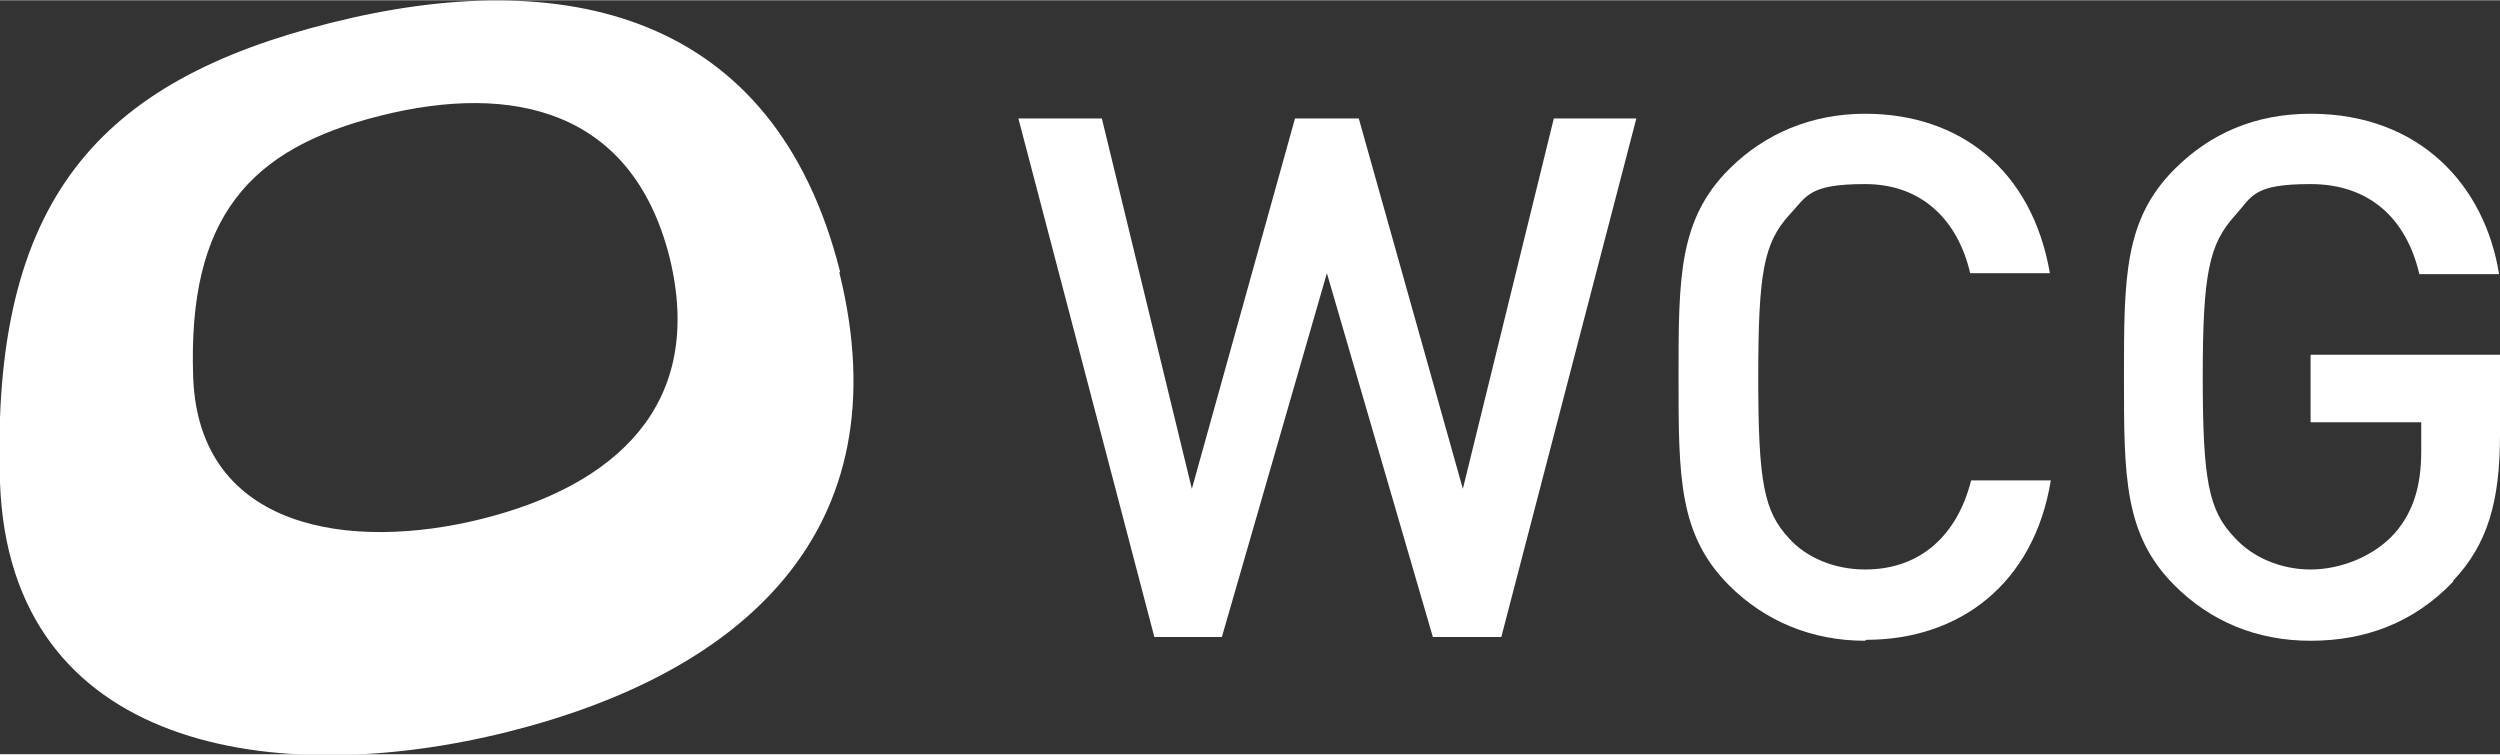
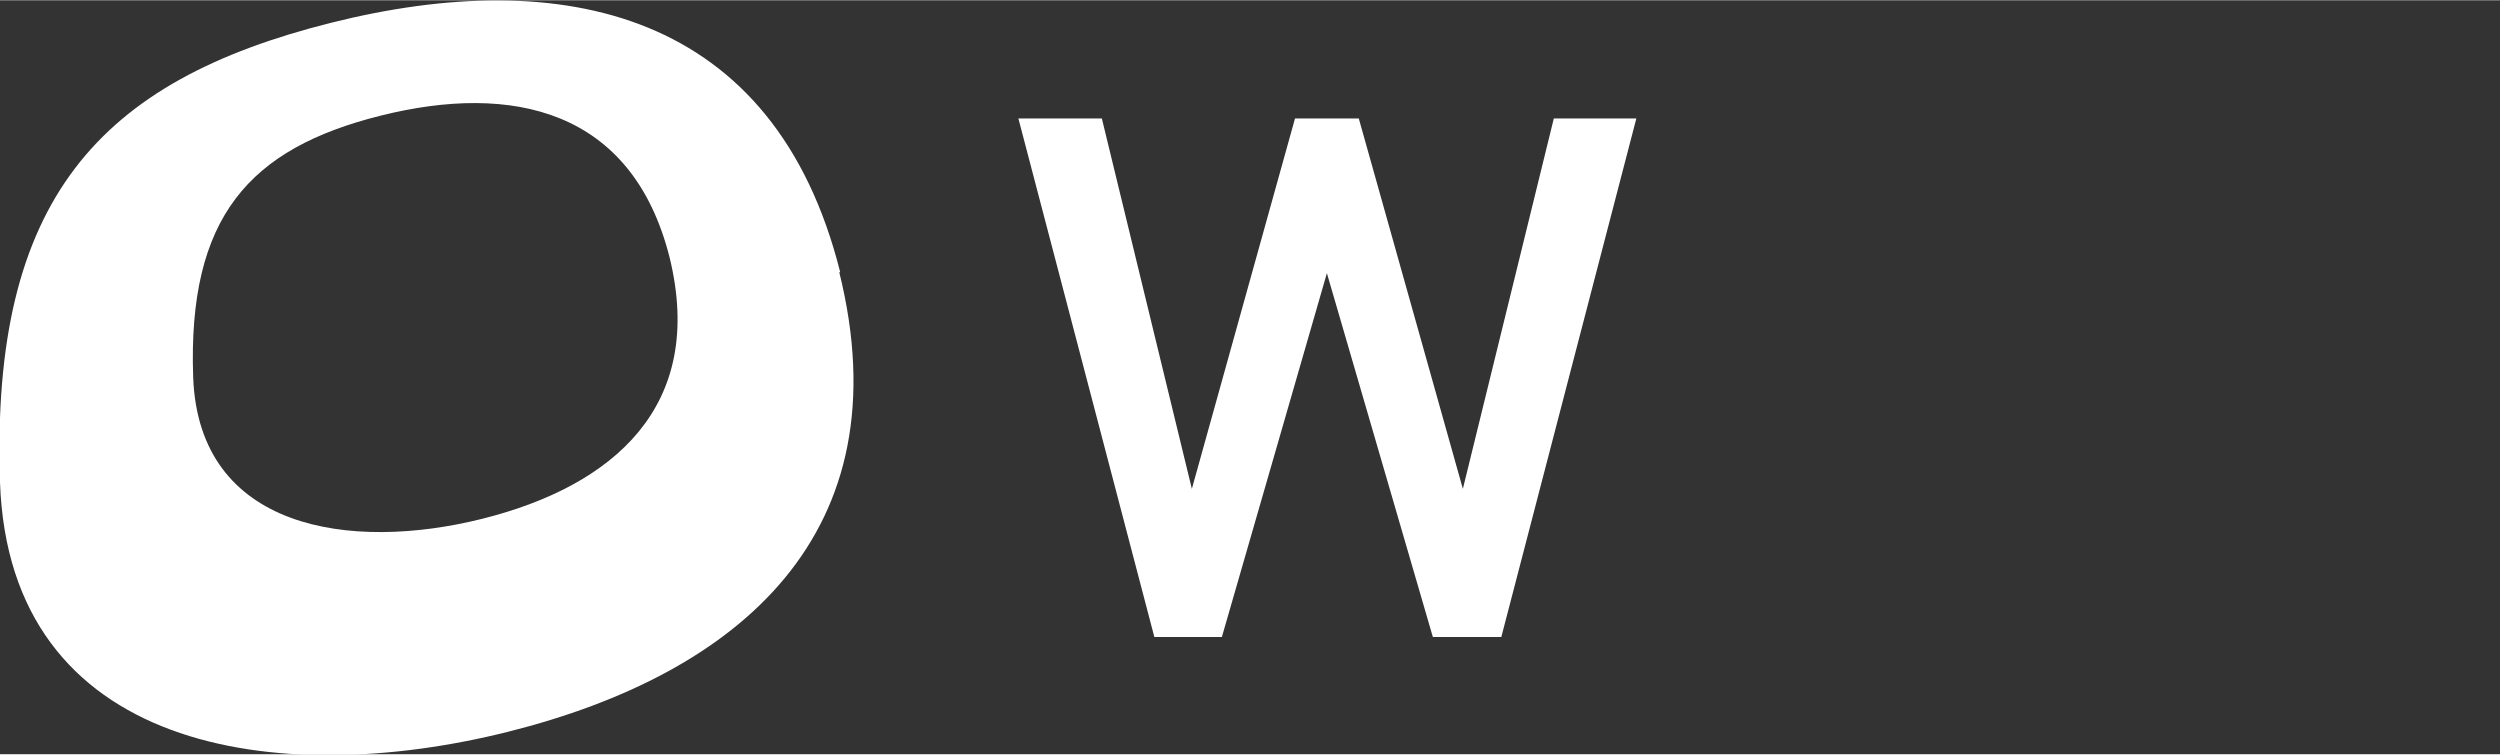
<svg xmlns="http://www.w3.org/2000/svg" id="Layer_2" width="94.1mm" height="28.4mm" version="1.1" viewBox="0 0 266.6 80.4">
  <rect x="0" y="0" width="266.6" height="80.4" fill="#333333" stroke="none" />
  <defs>
    <style>
      .st0 {
        fill: #fff;
      }
    </style>
  </defs>
  <g id="White">
    <g>
      <path class="st0" d="M89.6,29C82.6,1.1,60-3.8,35.3,2.4,10.6,8.6-1,21.2,0,51.4c1,28.7,29.5,32.8,54.2,26.6,24.7-6.2,42.2-21.2,35.3-49M51.4,55.3c-14,3.5-30.2,1.2-30.8-15.1-.6-17.1,6-24.4,20-27.9,14-3.5,26.8-.7,30.8,15.1,3.9,15.9-6,24.4-20,27.9" />
      <polygon class="st0" points="160.1 67.9 152.8 67.9 141.5 29.1 130.3 67.9 123.1 67.9 108.6 12.6 117.5 12.6 127.1 52.1 138.1 12.6 144.9 12.6 156 52.1 165.7 12.6 174.5 12.6 160.1 67.9" />
-       <path class="st0" d="M198.9,68.3c-5.7,0-10.7-2.1-14.5-5.9-5.4-5.4-5.4-11.6-5.4-22.2s0-16.8,5.4-22.2c3.8-3.8,8.8-5.9,14.5-5.9,10.1,0,17.8,6,19.7,17h-8.5c-1.3-5.6-5.1-9.5-11.2-9.5s-6.2,1.3-8.1,3.3c-2.7,3-3.3,6.1-3.3,17.3s.6,14.3,3.3,17.2c1.9,2.1,4.9,3.3,8.1,3.3,6.1,0,9.9-3.9,11.3-9.5h8.5c-1.8,11-9.7,17-19.7,17" />
-       <path class="st0" d="M261.6,62c-4.2,4.4-9.4,6.3-15.2,6.3s-10.7-2.1-14.5-5.9c-5.4-5.4-5.4-11.6-5.4-22.2s0-16.8,5.4-22.2c3.8-3.8,8.6-5.9,14.5-5.9,11.7,0,18.6,7.7,20.1,17.1h-8.5c-1.4-6-5.4-9.6-11.6-9.6s-6.2,1.3-8.1,3.4c-2.7,3-3.4,6.1-3.4,17.1s.6,14.3,3.4,17.2c1.9,2.1,4.9,3.4,8.1,3.4s6.8-1.4,9-3.9c2-2.3,2.8-5.1,2.8-8.7v-3.1h-11.8v-7.2h20.2v8.5c0,7.1-1.3,11.7-5,15.6" />
    </g>
  </g>
</svg>